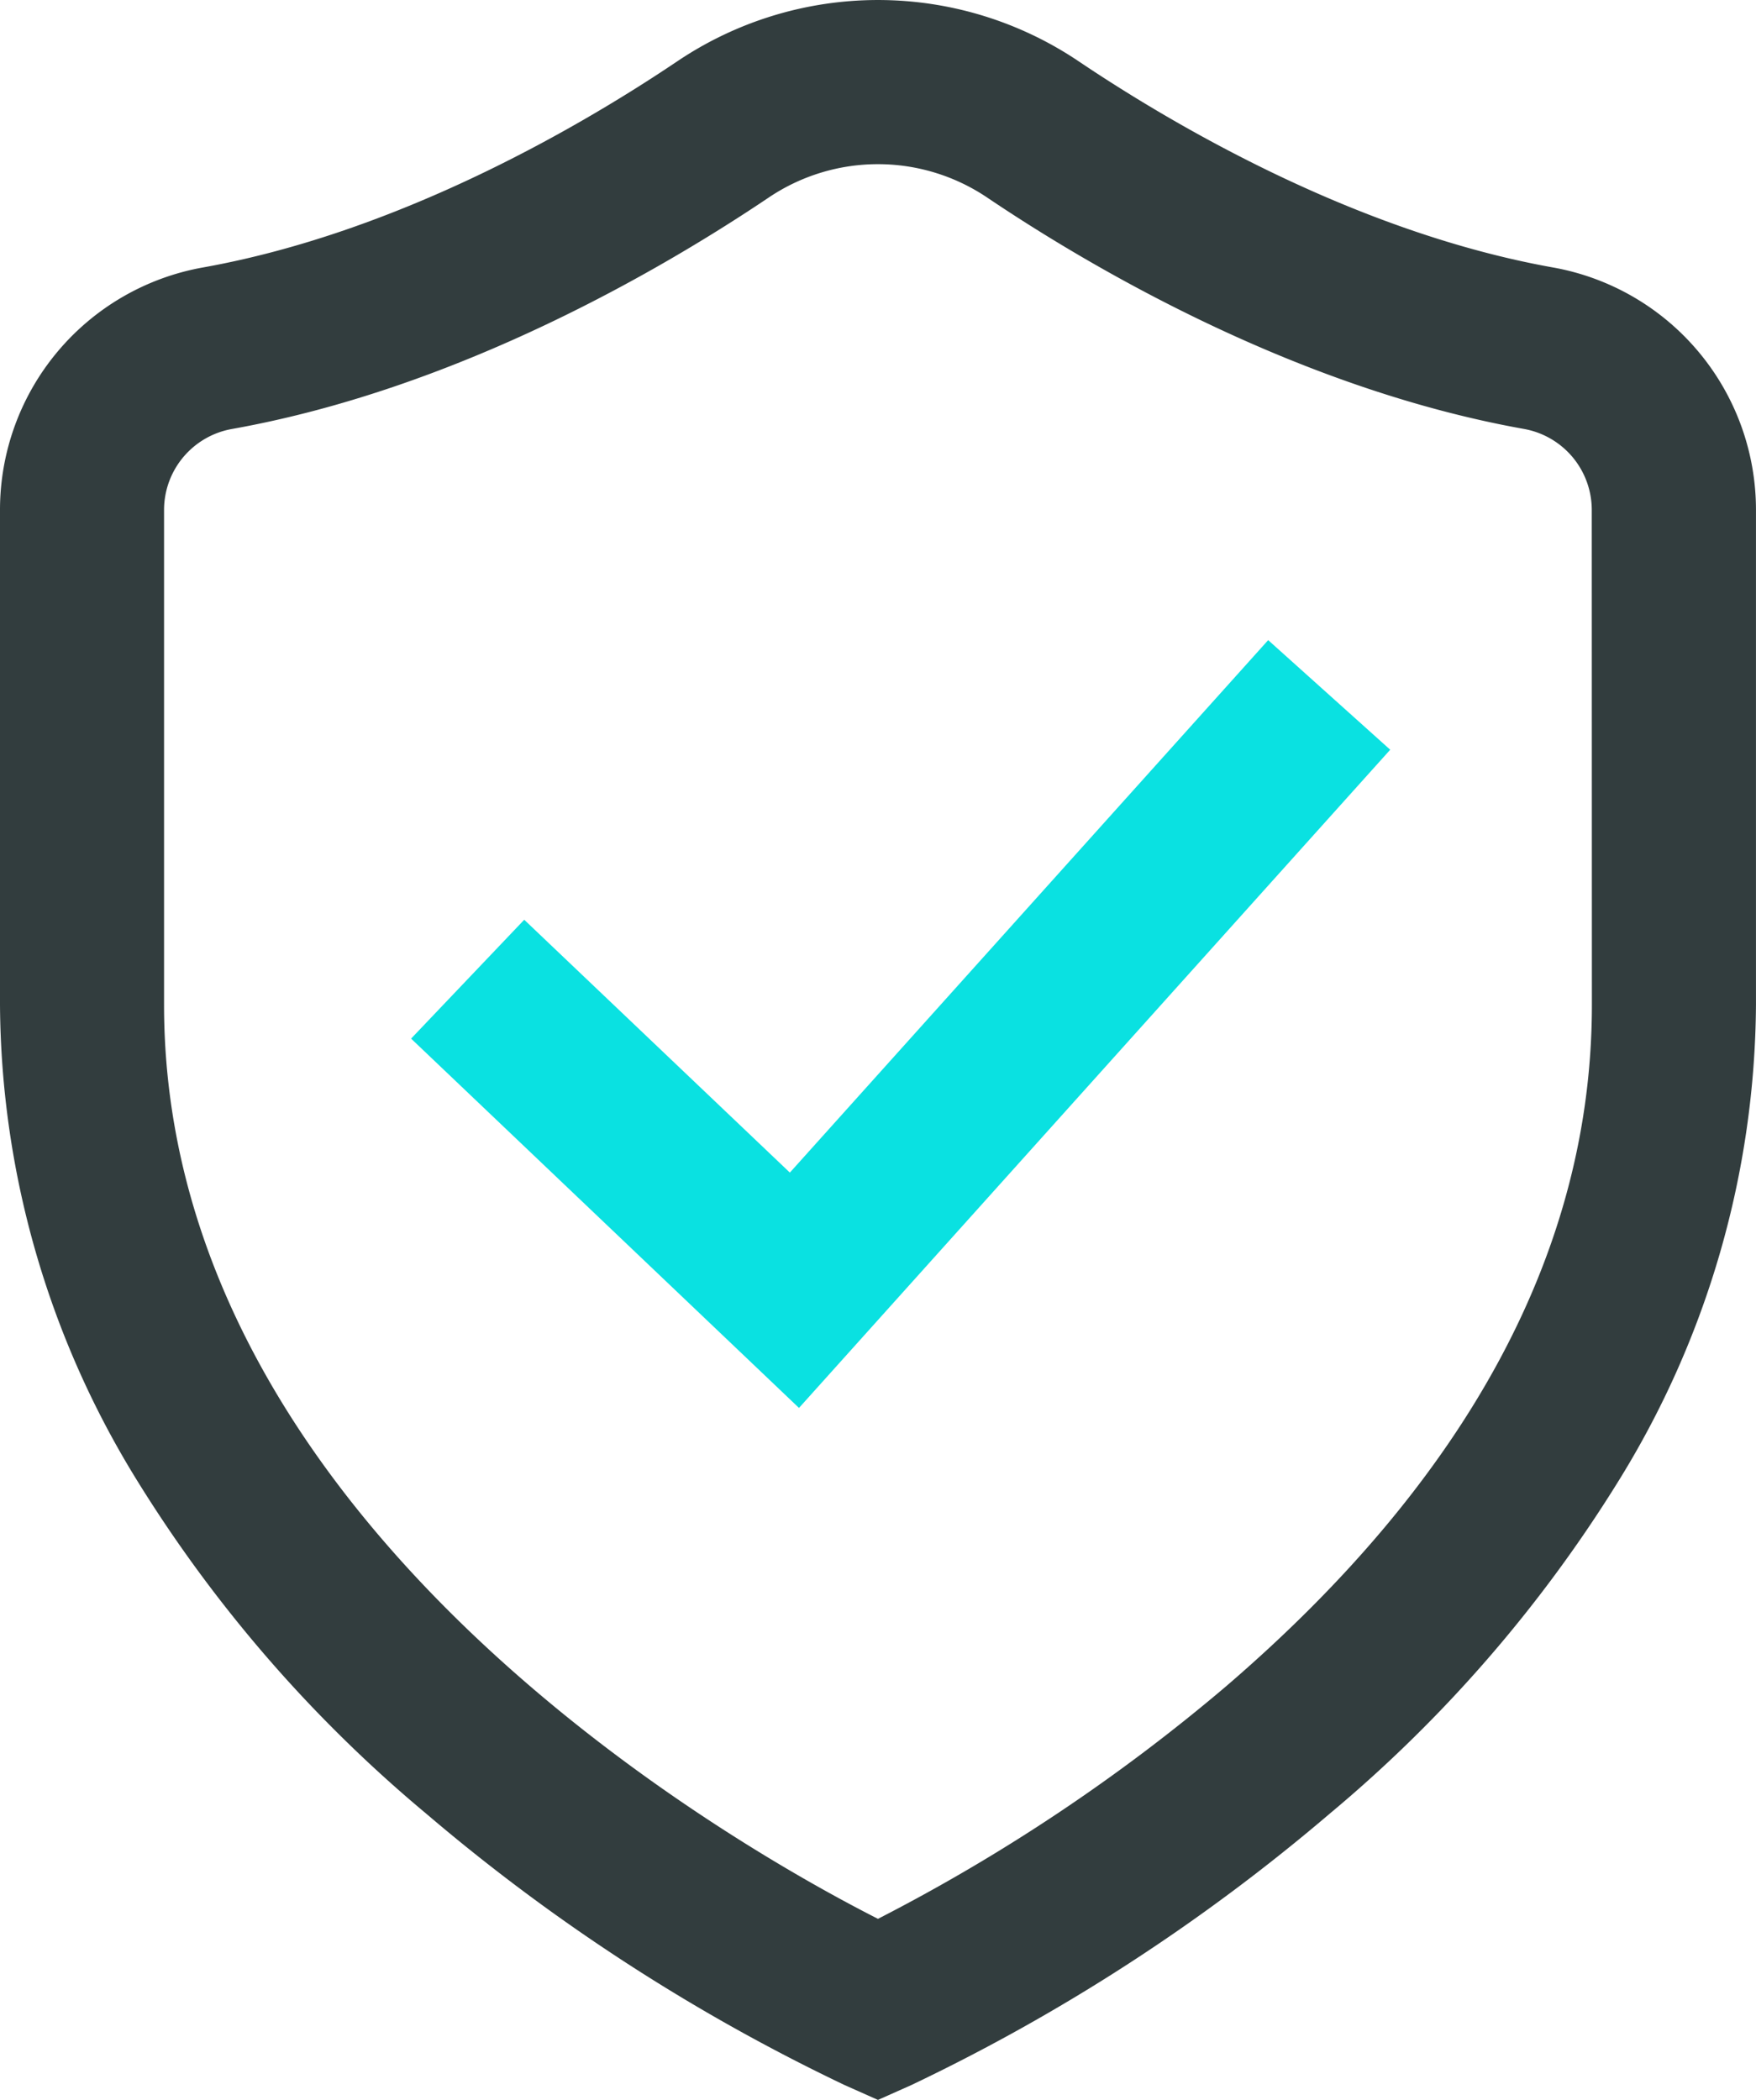
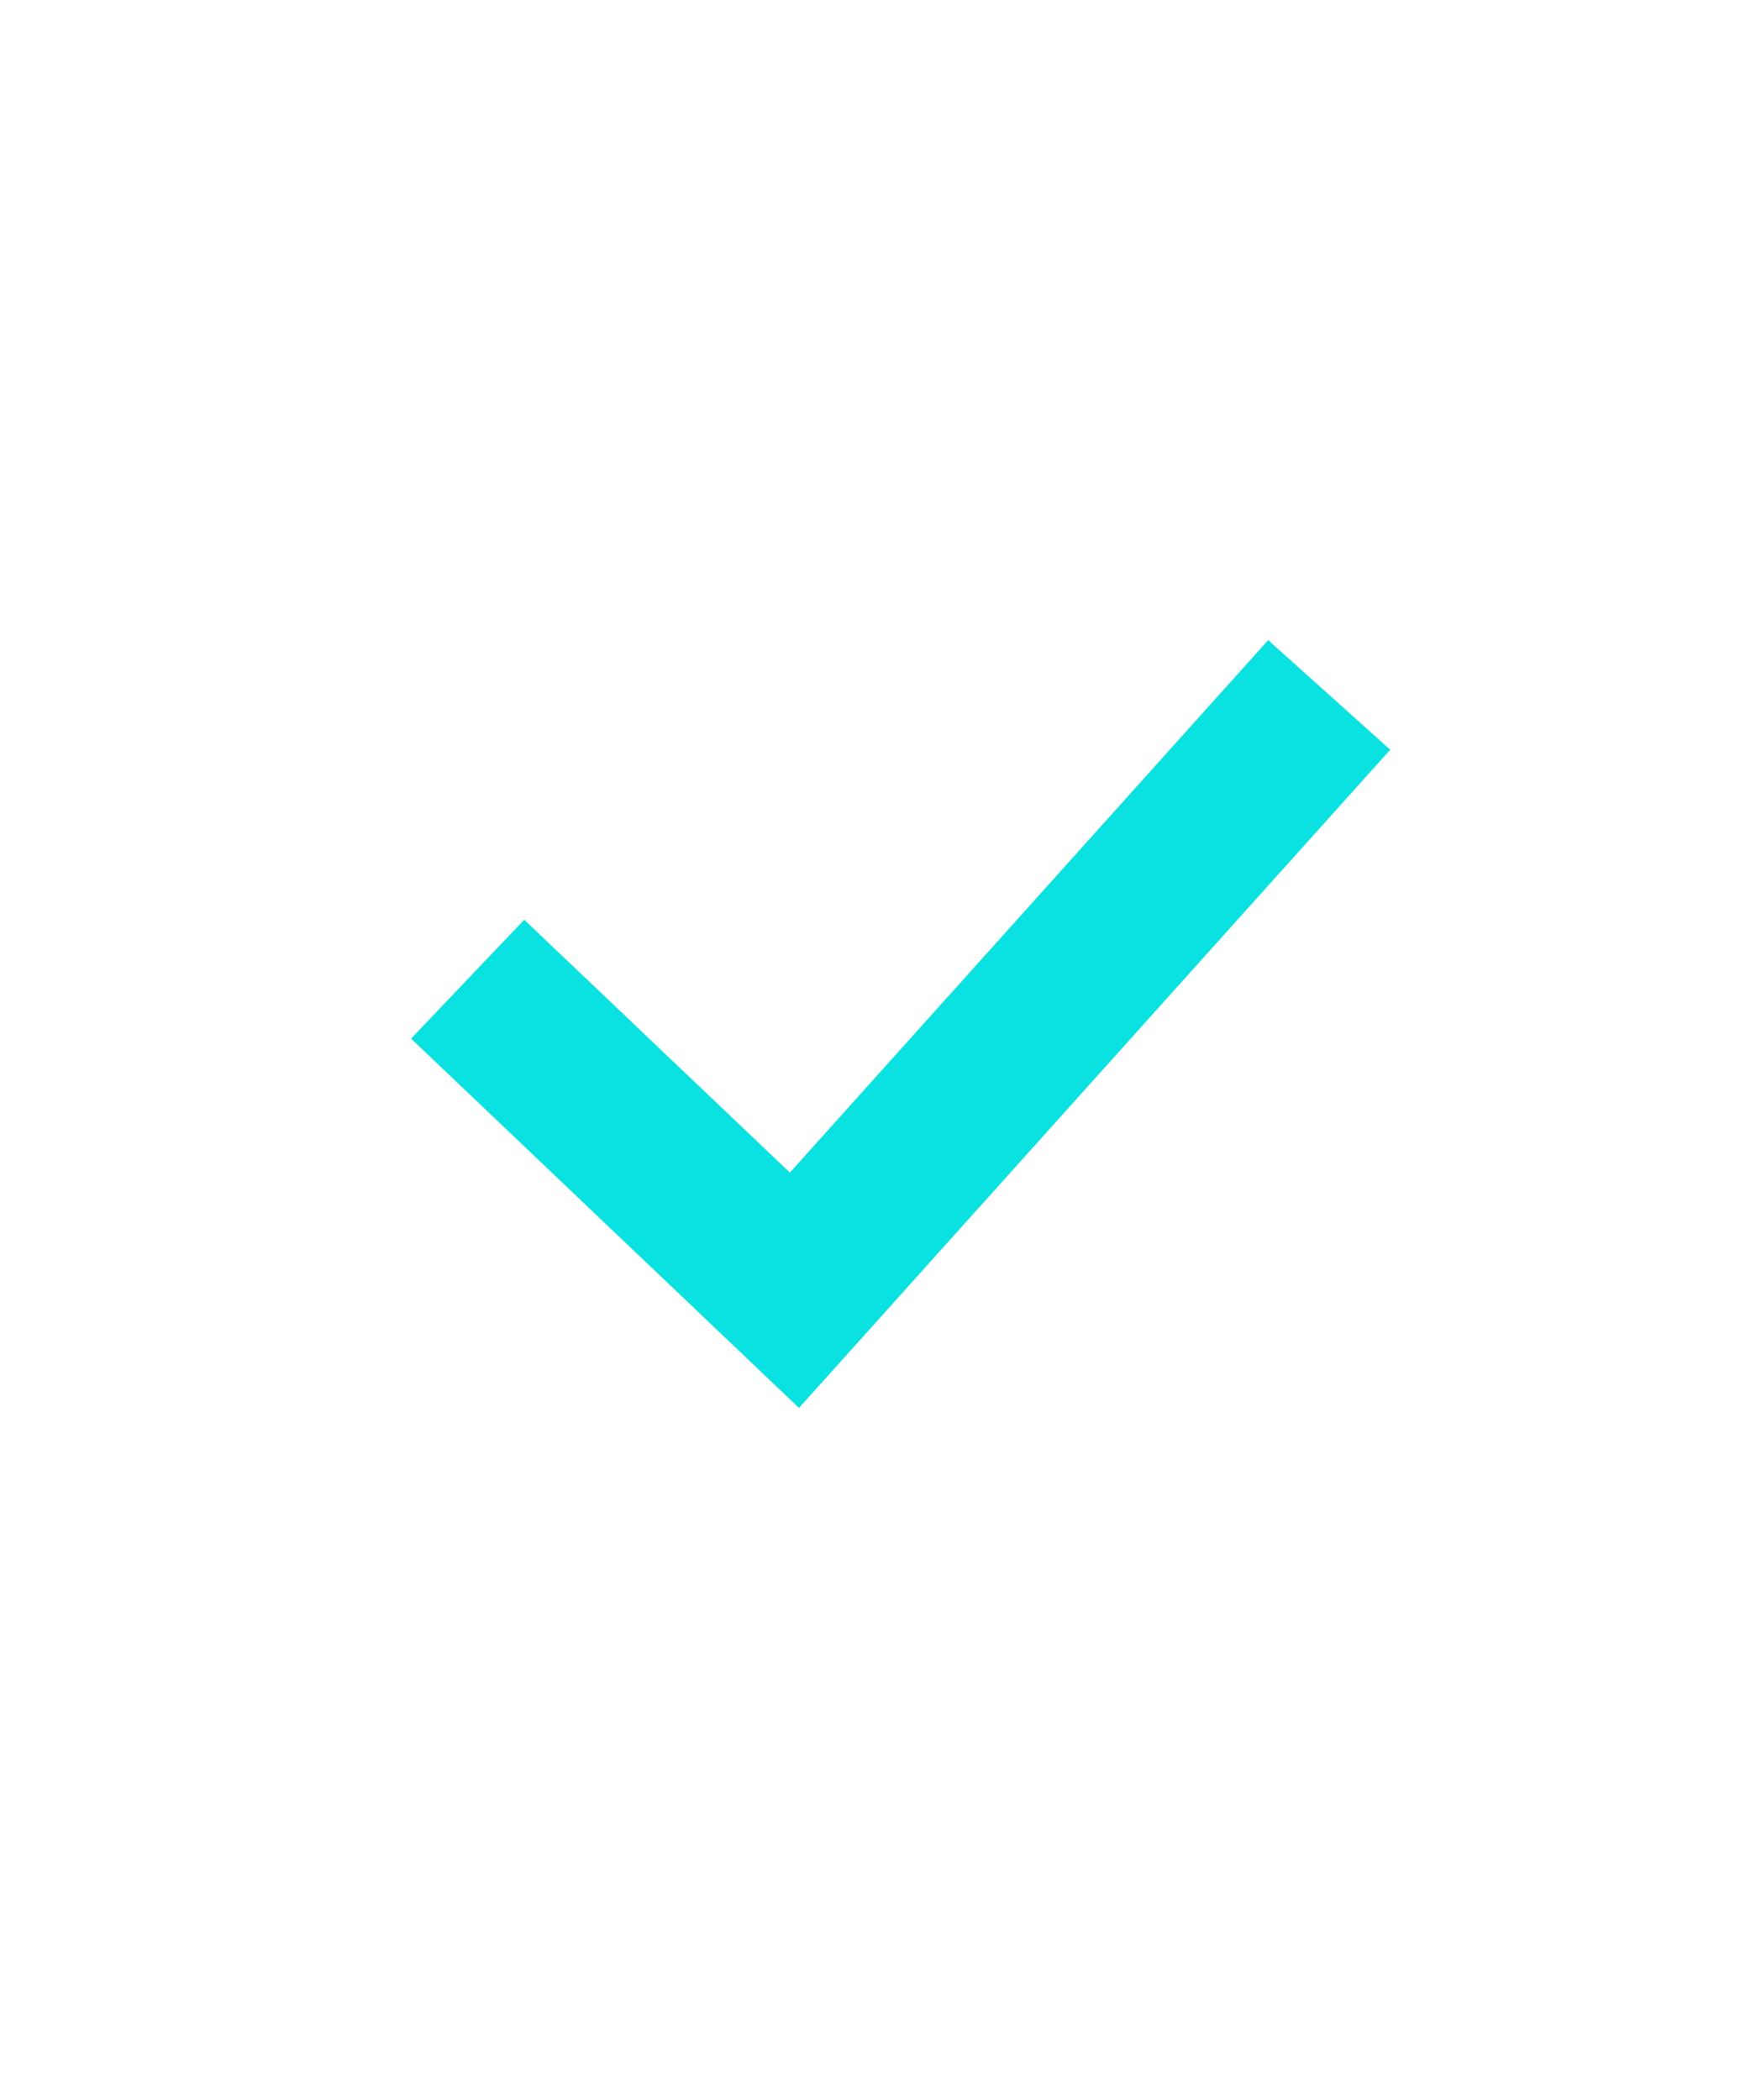
<svg xmlns="http://www.w3.org/2000/svg" viewBox="0 0 60.208 72">
  <defs>
    <style>.a{fill:#0ae1e1;}.b{fill:#323d3e;}</style>
  </defs>
  <g transform="translate(-643.049 -154.743)">
    <g transform="translate(643.049 154.743)">
      <path class="a" d="M662.3,182.758l-9.108-8.67-3.879,4.076,13.3,12.664,20.271-22.57L678.7,164.5Z" transform="translate(-635.218 -142.55)" />
-       <path class="b" d="M696.284,163.912c-6.82-1.222-13.1-4.948-16.238-7.058a12.315,12.315,0,0,0-13.788,0c-3.137,2.111-9.419,5.836-16.238,7.058a8.444,8.444,0,0,0-6.971,8.309V189.2a31.354,31.354,0,0,0,4.662,16.247,47.167,47.167,0,0,0,9.968,11.5,65.5,65.5,0,0,0,14.33,9.293l1.143.509,1.143-.509a65.446,65.446,0,0,0,14.33-9.293,47.158,47.158,0,0,0,9.967-11.5,31.357,31.357,0,0,0,4.664-16.247V172.223A8.444,8.444,0,0,0,696.284,163.912ZM697.63,189.2c0,8.361-4.223,16.225-12.553,23.375a62.453,62.453,0,0,1-11.925,7.965c-4.977-2.529-24.478-13.577-24.478-31.34V172.223a2.821,2.821,0,0,1,2.338-2.772c7.837-1.4,14.884-5.571,18.389-7.931a6.7,6.7,0,0,1,7.5,0c3.5,2.36,10.552,6.525,18.387,7.929a2.823,2.823,0,0,1,2.338,2.772Z" transform="translate(-643.049 -154.743)" />
    </g>
  </g>
</svg>